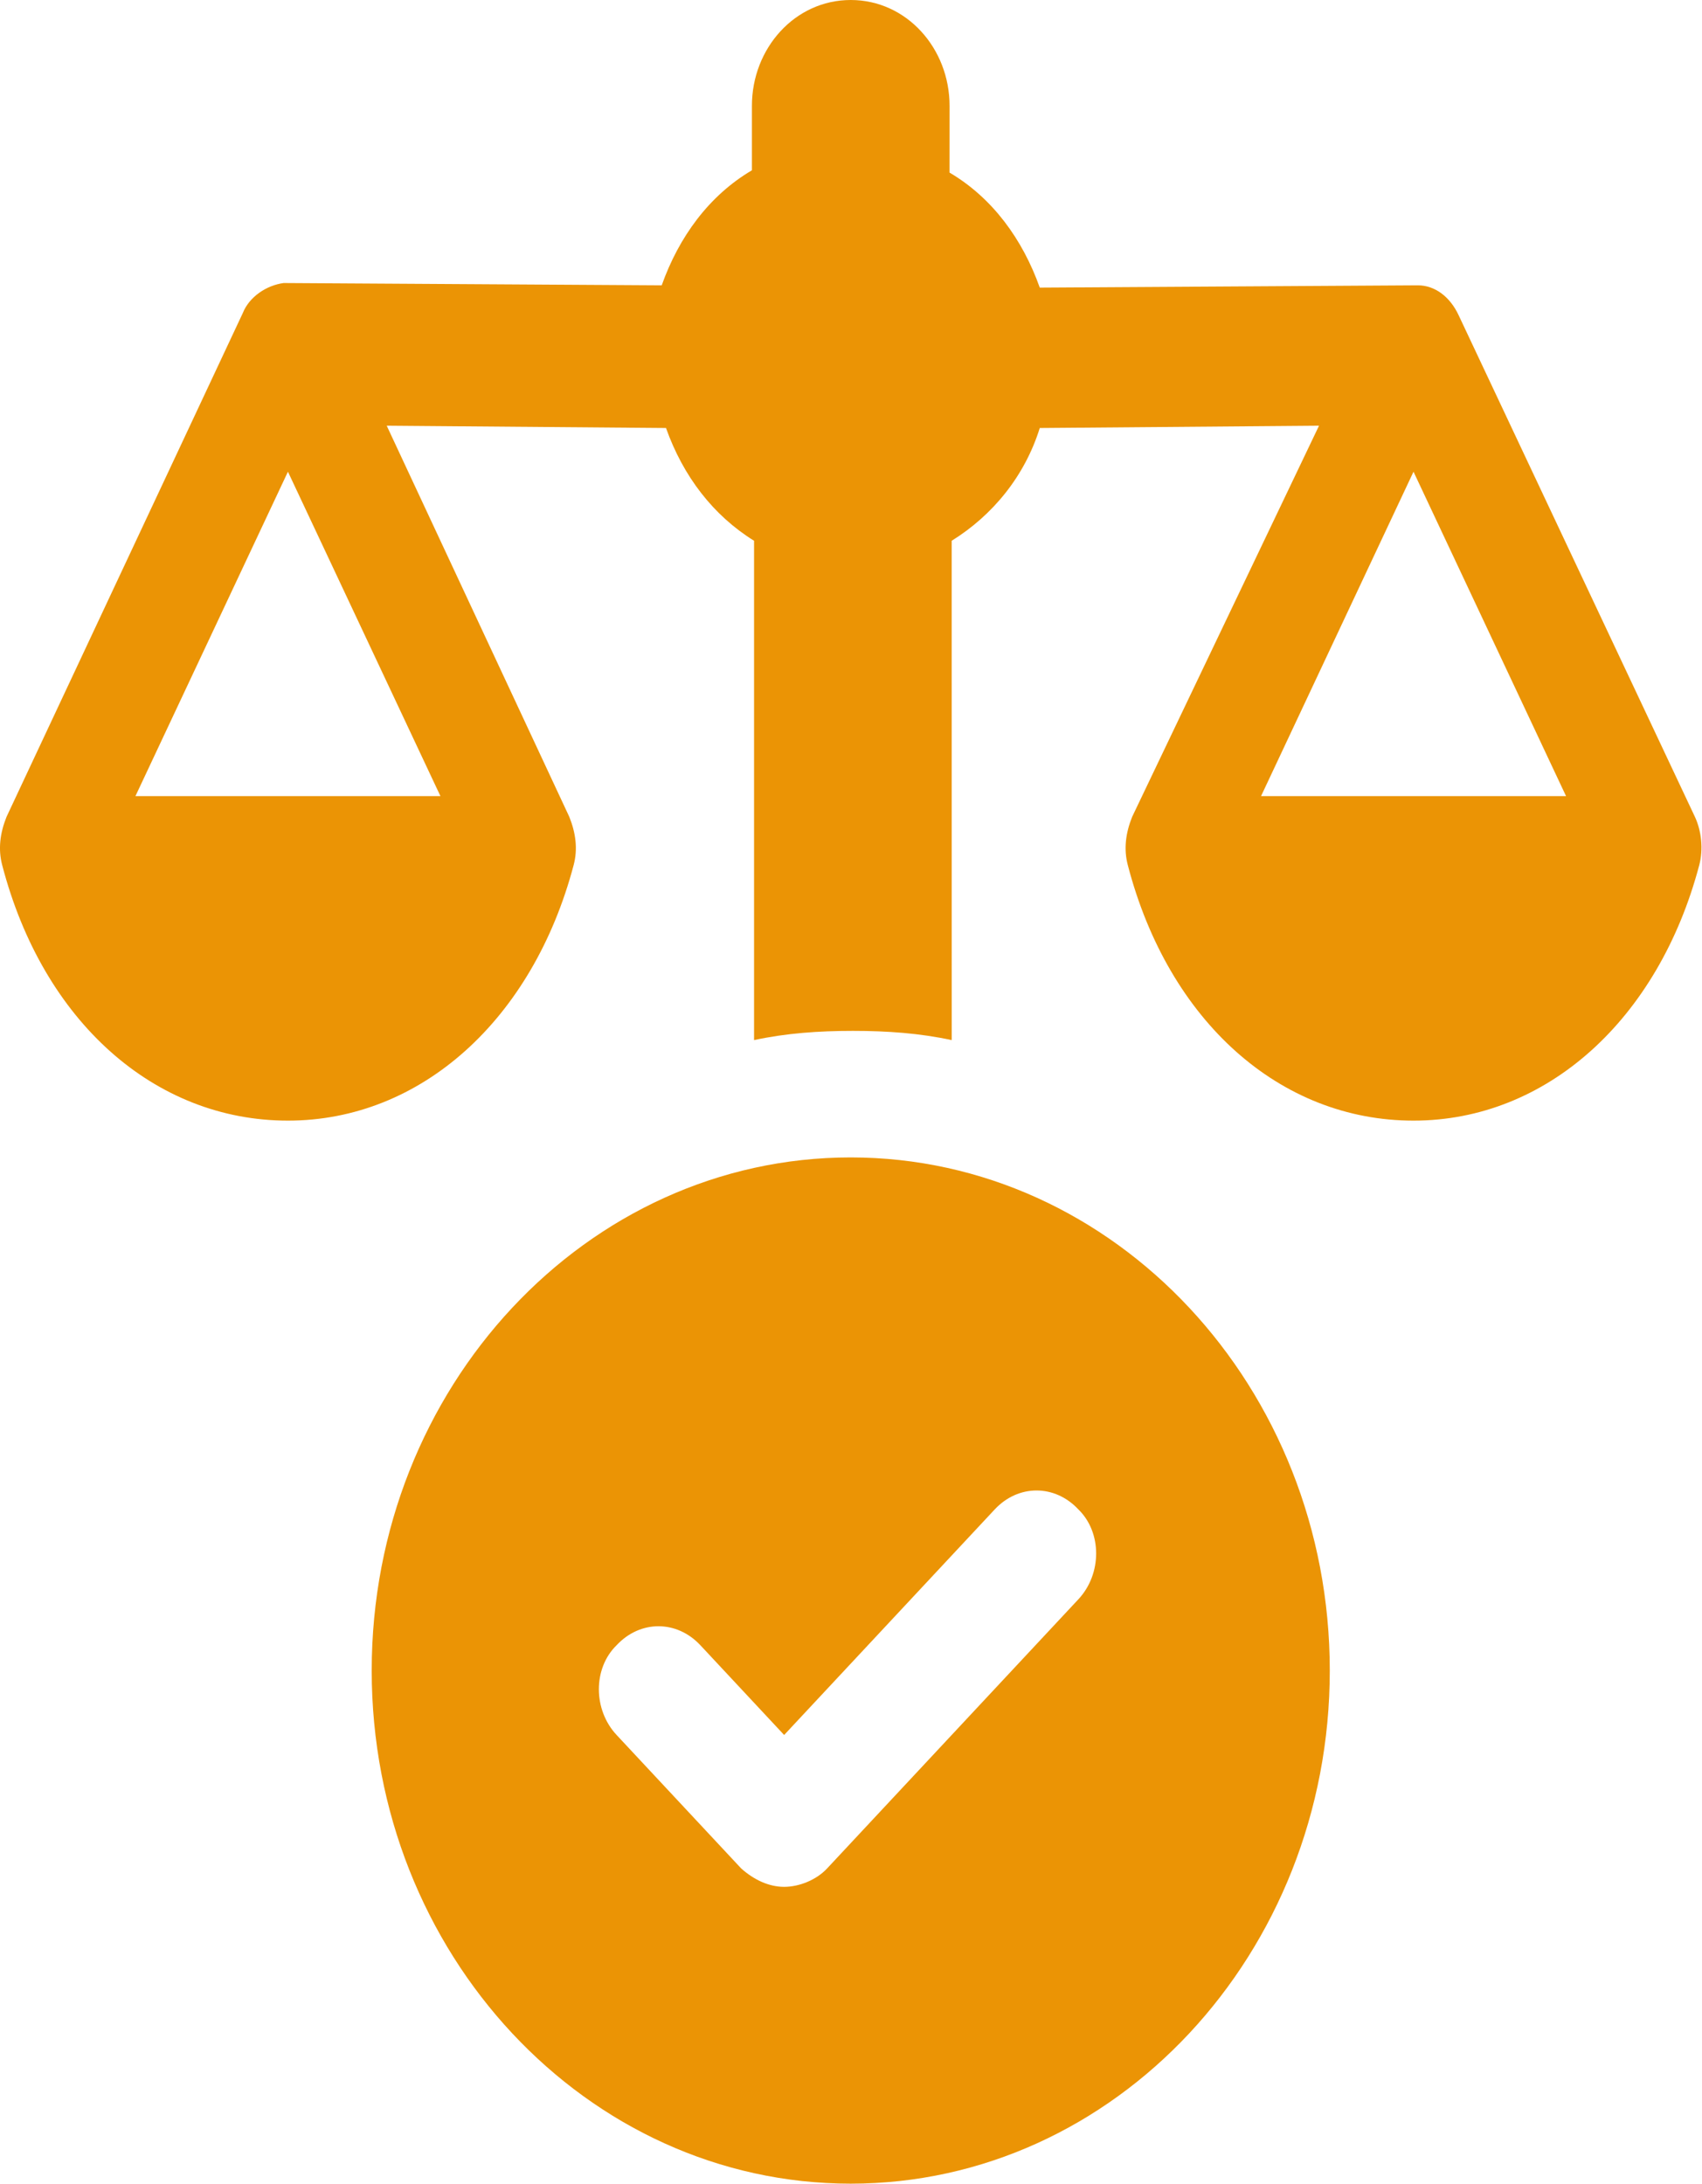
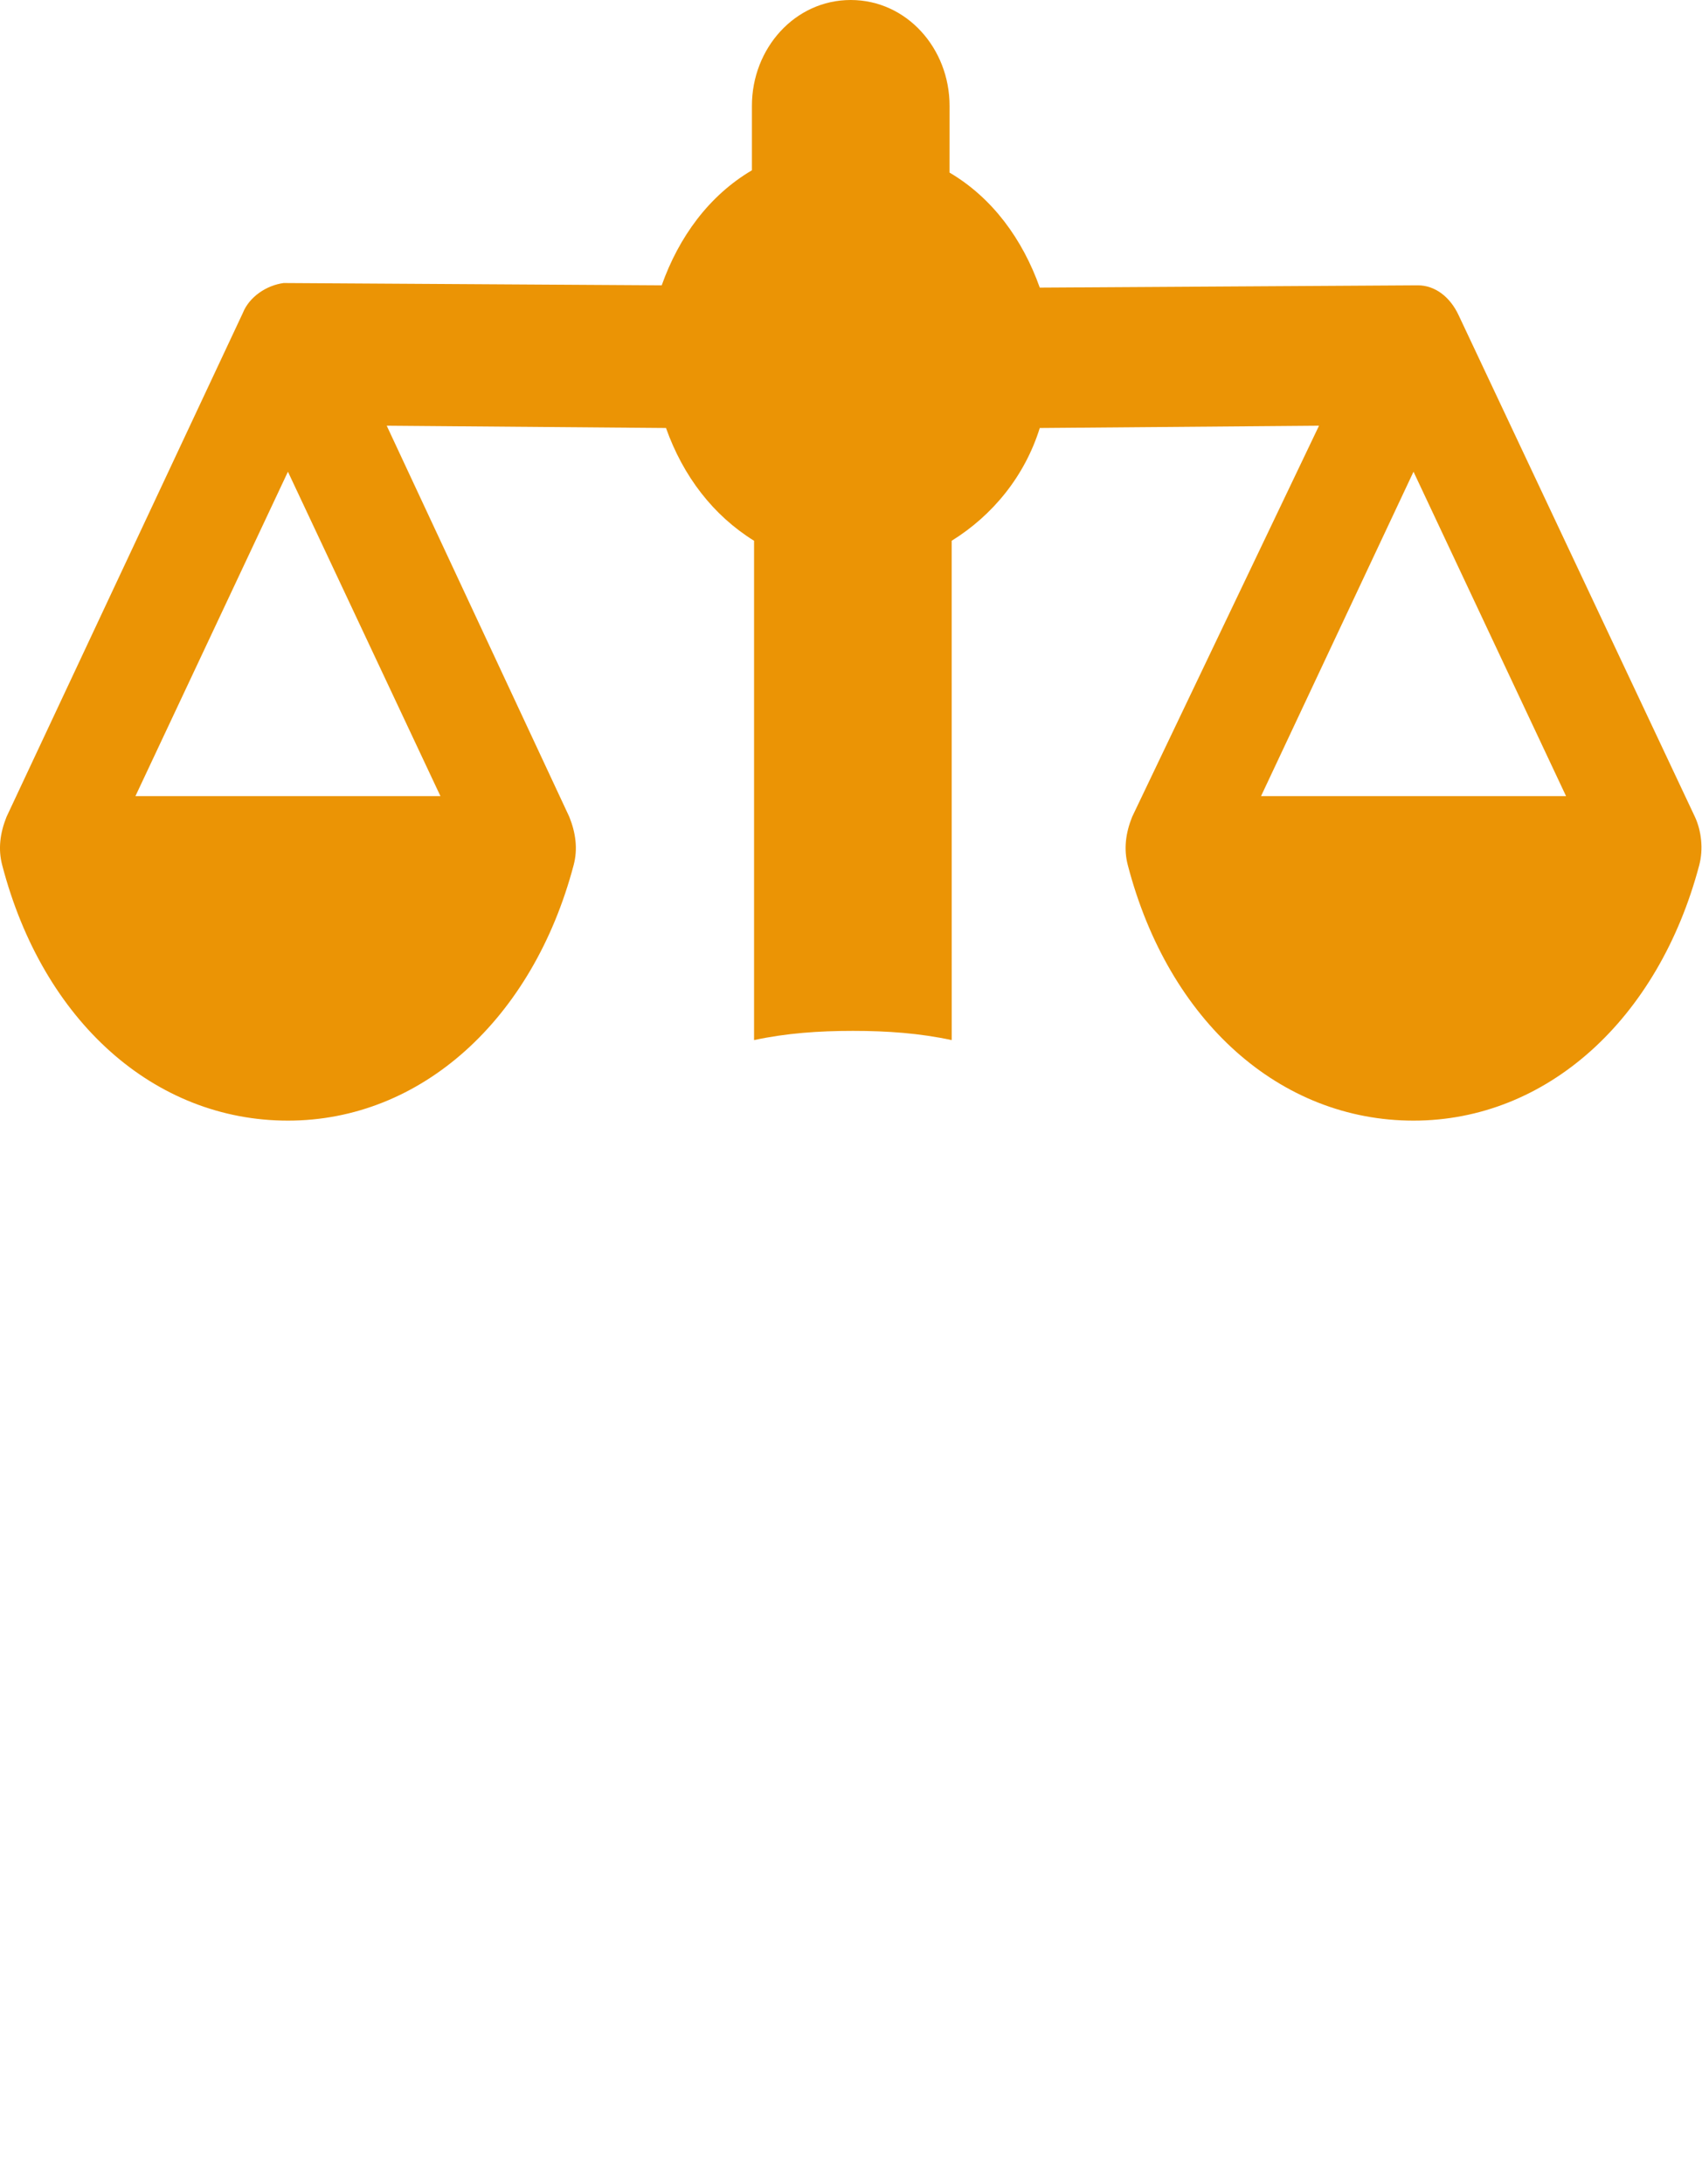
<svg xmlns="http://www.w3.org/2000/svg" width="46" height="59" viewBox="0 0 46 59" fill="none">
  <path d="M45.809 22.071L39.423 8.518C39.191 8.02 38.784 7.709 38.319 7.709L28.102 7.771C27.637 6.465 26.824 5.347 25.663 4.663L25.664 2.86C25.664 1.306 24.503 0 22.993 0C21.483 0 20.322 1.306 20.322 2.86V4.601C19.161 5.285 18.348 6.404 17.884 7.709L7.666 7.647C7.201 7.709 6.737 8.02 6.563 8.456L0.176 22.071C0.002 22.506 -0.056 22.941 0.06 23.377C1.163 27.604 4.182 30.278 7.782 30.278C11.381 30.278 14.4 27.542 15.503 23.377C15.62 22.941 15.561 22.506 15.387 22.071L10.452 11.502L18 11.564C18.464 12.87 19.277 13.927 20.38 14.611V28.102C21.251 27.915 22.122 27.853 23.051 27.853C23.98 27.853 24.851 27.915 25.722 28.102L25.721 14.611C26.824 13.927 27.695 12.87 28.102 11.564L35.649 11.502L30.598 22.071C30.424 22.506 30.366 22.941 30.482 23.377C31.585 27.604 34.604 30.278 38.203 30.278C41.803 30.278 44.822 27.542 45.925 23.377C46.041 22.941 45.983 22.444 45.809 22.071L45.809 22.071ZM11.904 21.511H3.66L7.782 12.745L11.904 21.511ZM34.082 21.511L38.203 12.745L42.326 21.511H34.082Z" fill="#EB9405" />
-   <path d="M22.993 31.272C15.852 31.272 10.046 37.489 10.046 45.136C10.046 52.783 15.852 59 22.993 59C30.134 59 35.94 52.783 35.94 45.136C35.94 37.489 30.134 31.272 22.993 31.272ZM29.147 43.209L22.354 50.483C22.064 50.794 21.599 50.98 21.193 50.98C20.787 50.98 20.38 50.794 20.032 50.483L16.665 46.877C16.026 46.193 16.026 45.074 16.665 44.452C17.303 43.768 18.29 43.768 18.929 44.452L21.193 46.877L26.883 40.784C27.521 40.1 28.508 40.1 29.147 40.784C29.785 41.406 29.785 42.525 29.147 43.209L29.147 43.209Z" fill="#EB9405" />
</svg>